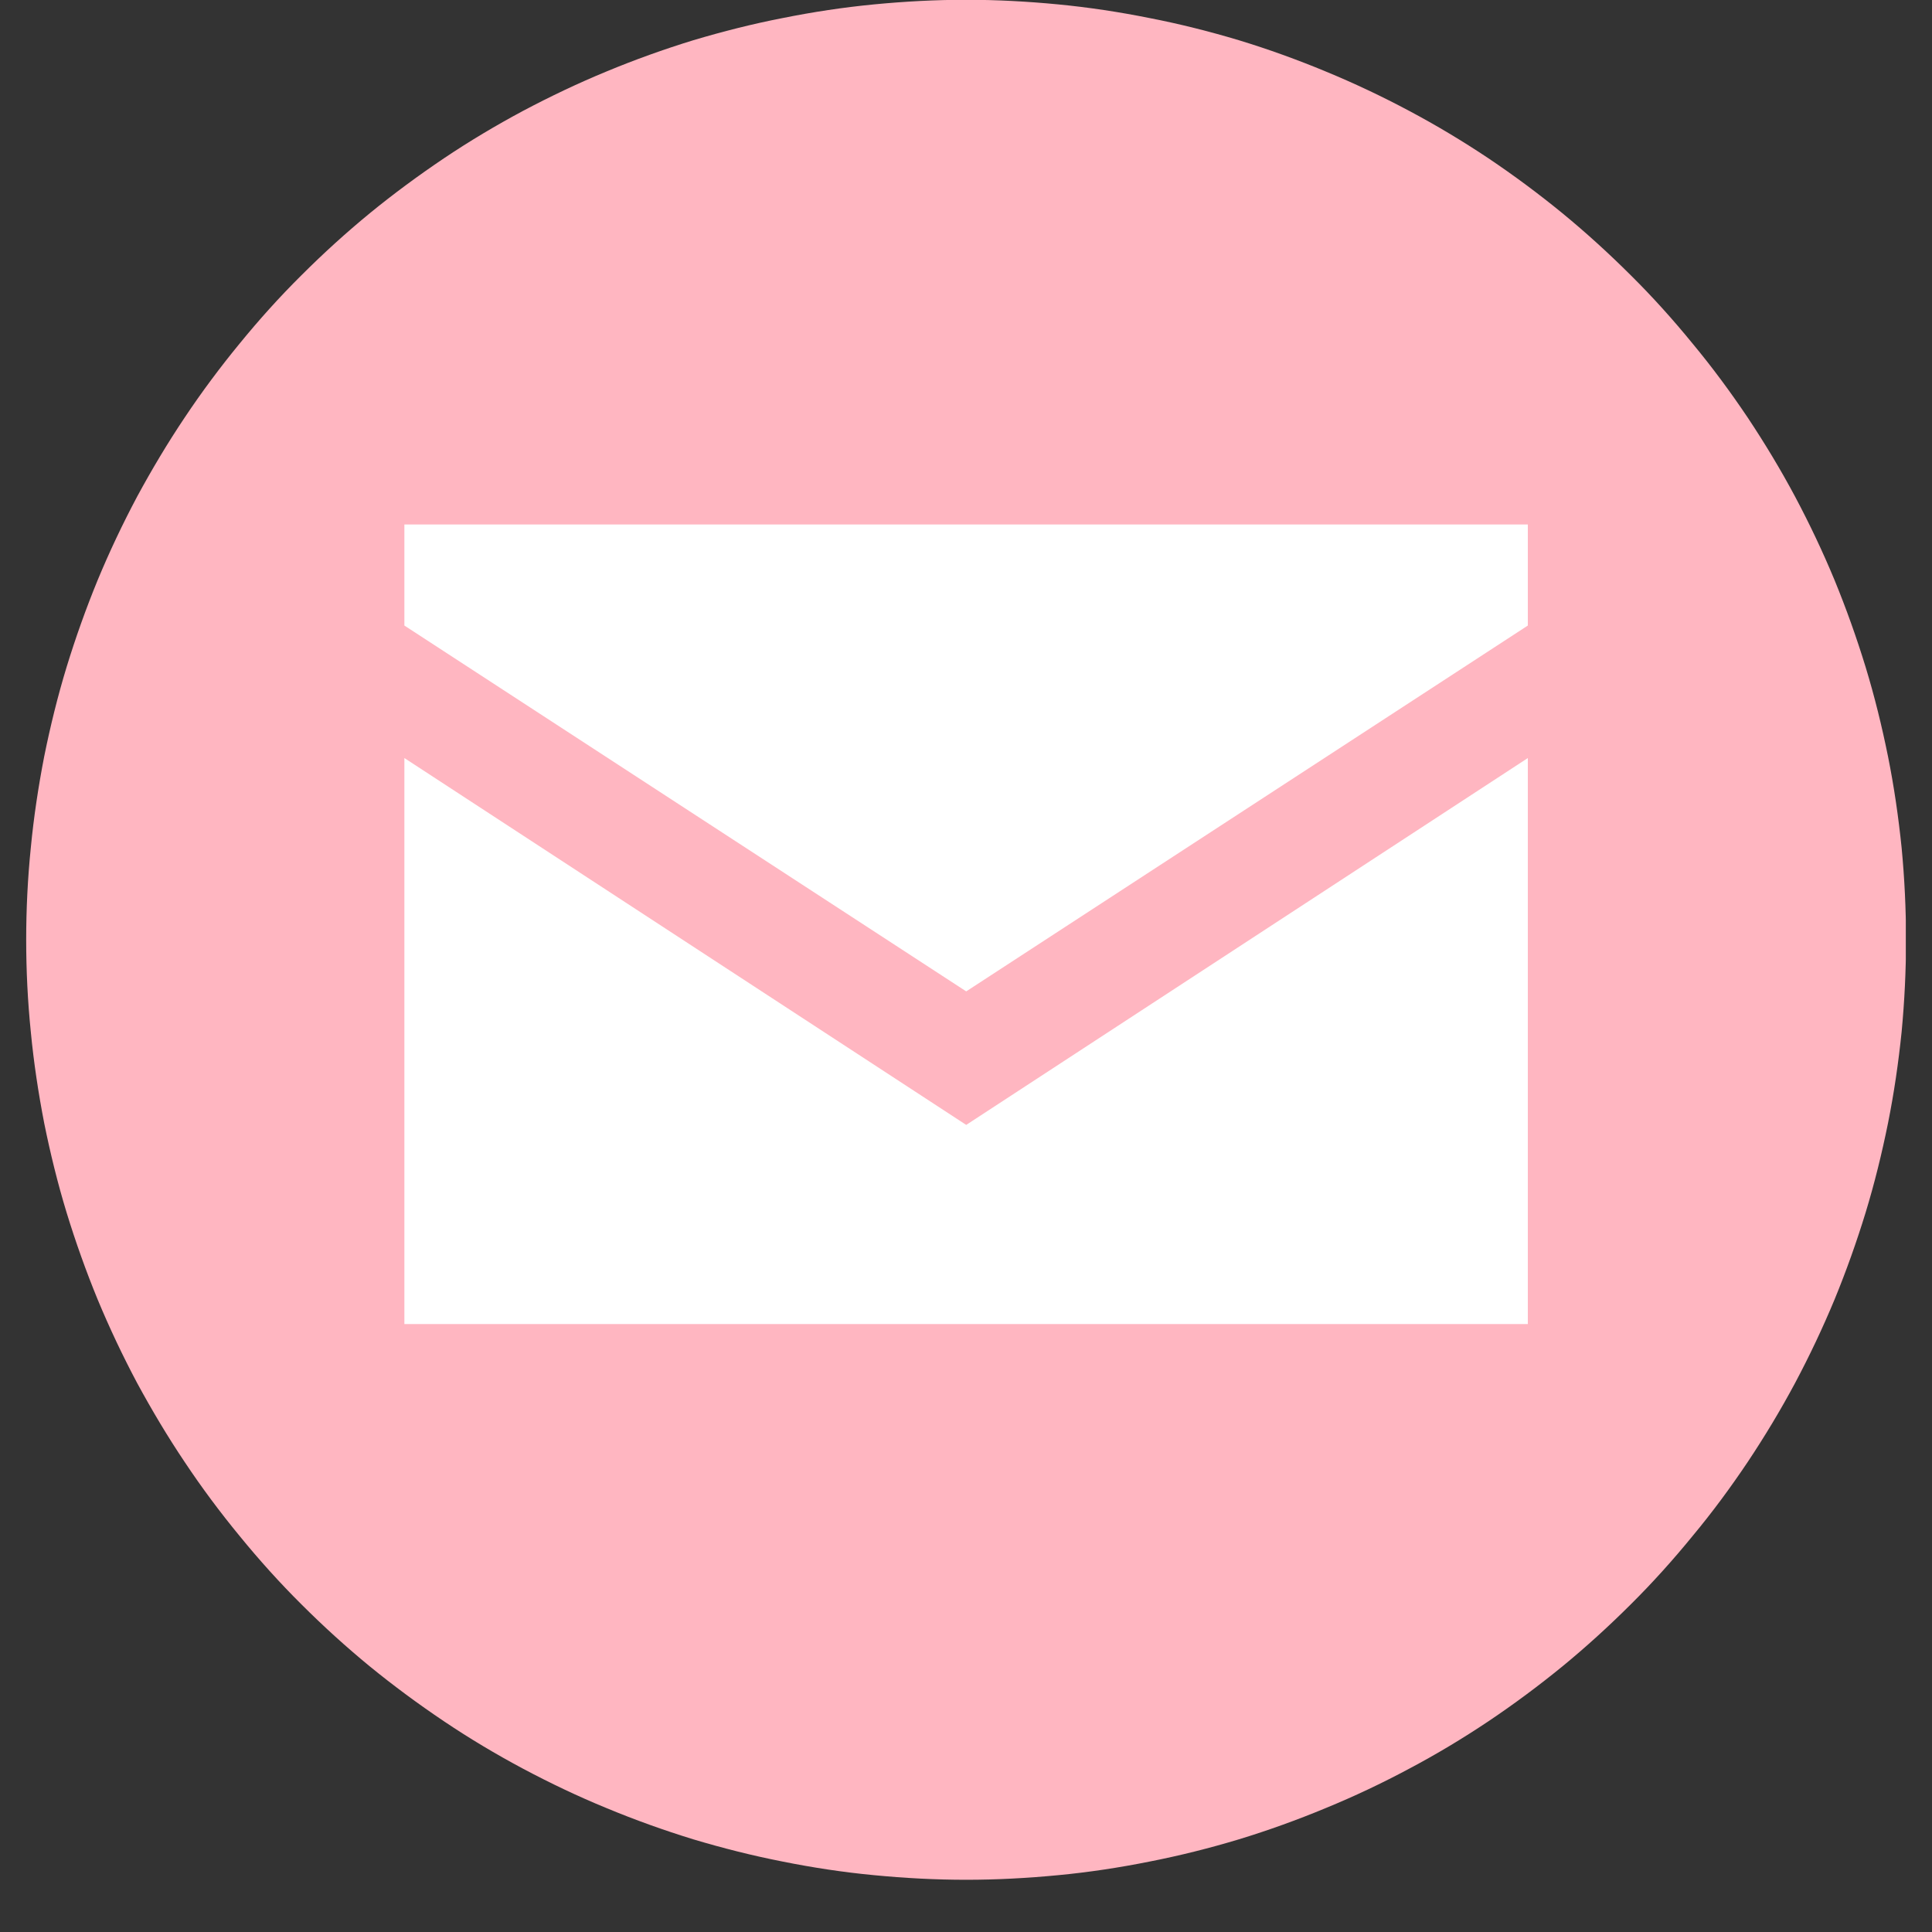
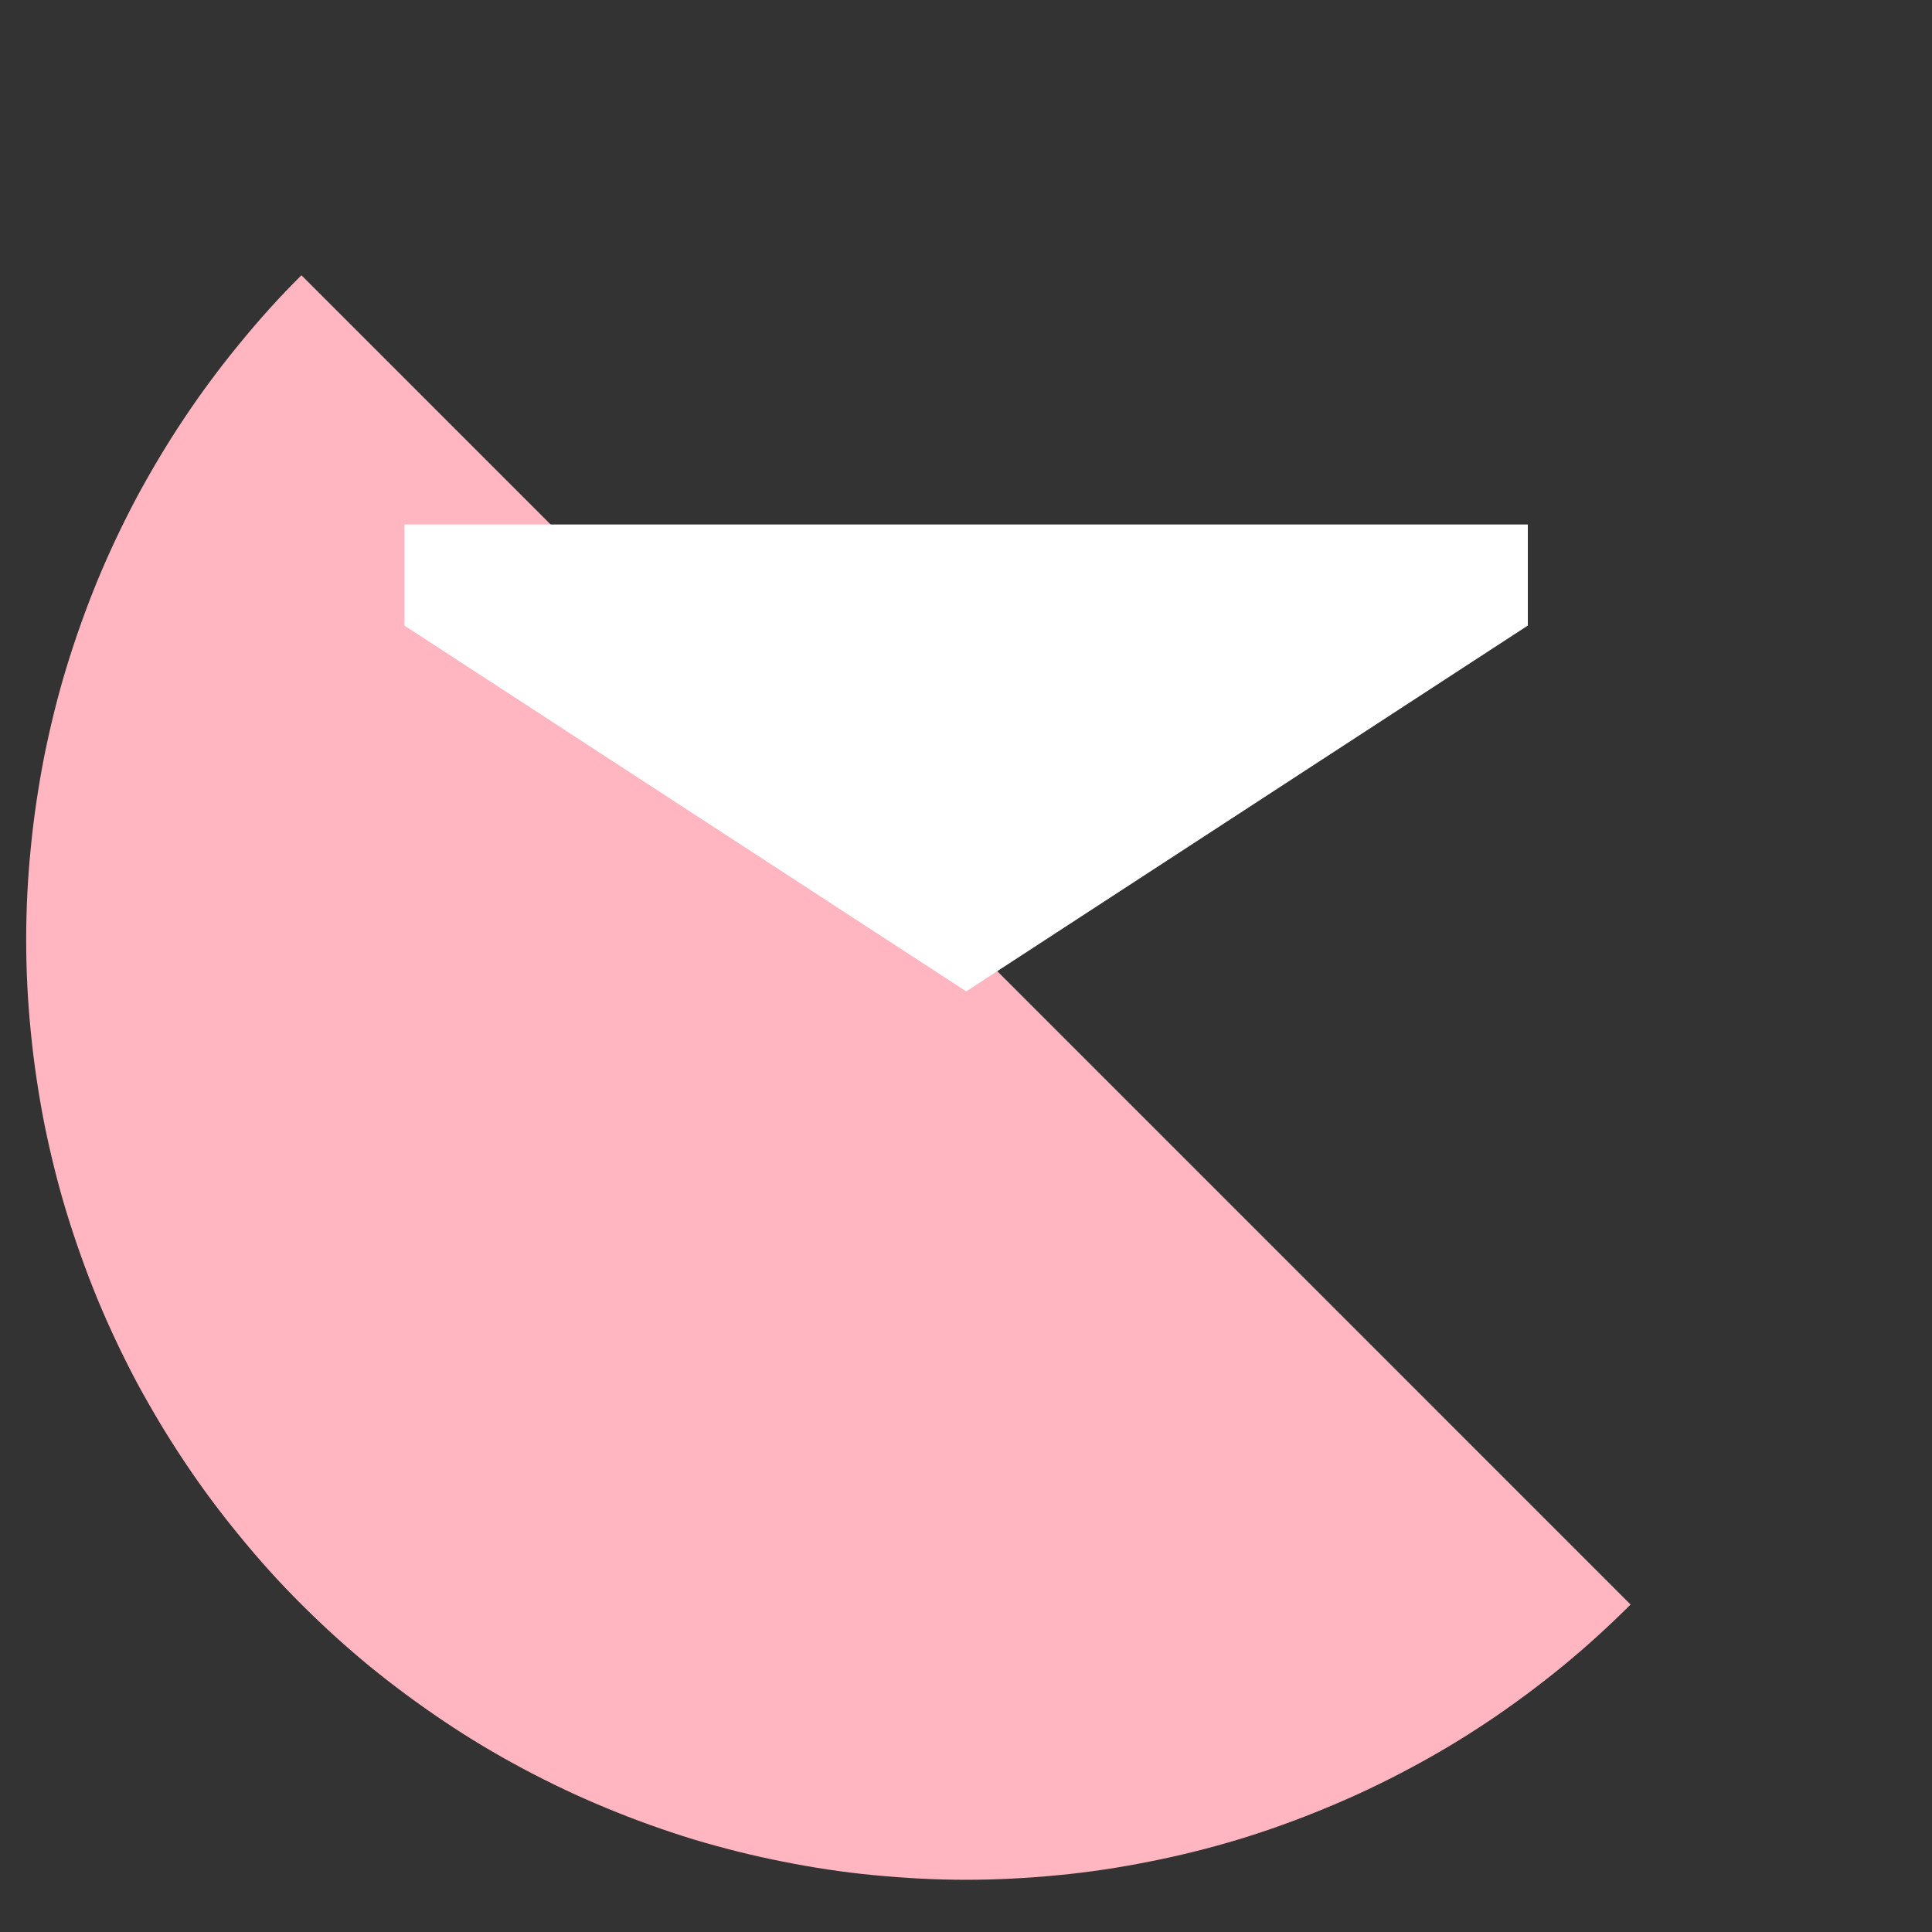
<svg xmlns="http://www.w3.org/2000/svg" width="48" zoomAndPan="magnify" viewBox="0 0 36 36" height="48" preserveAspectRatio="xMidYMid meet" version="1.2">
  <rect x="0" y="0" width="36" height="36" fill="#333333" stroke="none" />
  <defs>
    <clipPath id="c7d11649a2">
-       <path d="M 0.488 0 L 35.512 0 L 35.512 35.027 L 0.488 35.027 Z M 0.488 0 " />
+       <path d="M 0.488 0 L 35.512 35.027 L 0.488 35.027 Z M 0.488 0 " />
    </clipPath>
  </defs>
  <g id="160f2ad120">
    <g clip-rule="nonzero" clip-path="url(#c7d11649a2)">
      <path style=" stroke:none;fill-rule:nonzero;fill:#ffb6c1;fill-opacity:1;" d="M 35.516 17.512 C 35.516 18.086 35.488 18.656 35.434 19.227 C 35.375 19.801 35.293 20.367 35.18 20.93 C 35.066 21.492 34.93 22.047 34.762 22.598 C 34.594 23.145 34.402 23.684 34.184 24.215 C 33.965 24.742 33.719 25.262 33.449 25.77 C 33.18 26.273 32.883 26.766 32.566 27.242 C 32.246 27.719 31.906 28.18 31.539 28.621 C 31.176 29.066 30.793 29.492 30.387 29.895 C 29.98 30.301 29.555 30.688 29.113 31.051 C 28.668 31.414 28.211 31.754 27.734 32.074 C 27.254 32.395 26.766 32.688 26.258 32.957 C 25.754 33.227 25.234 33.473 24.703 33.691 C 24.176 33.91 23.637 34.105 23.086 34.273 C 22.539 34.438 21.98 34.578 21.418 34.688 C 20.855 34.801 20.289 34.887 19.719 34.941 C 19.148 34.996 18.574 35.027 18.004 35.027 C 17.43 35.027 16.855 34.996 16.285 34.941 C 15.715 34.887 15.148 34.801 14.586 34.688 C 14.023 34.578 13.469 34.438 12.918 34.273 C 12.371 34.105 11.828 33.91 11.301 33.691 C 10.77 33.473 10.254 33.227 9.746 32.957 C 9.242 32.688 8.75 32.395 8.273 32.074 C 7.797 31.754 7.336 31.414 6.891 31.051 C 6.449 30.688 6.023 30.301 5.617 29.895 C 5.211 29.492 4.828 29.066 4.465 28.621 C 4.102 28.18 3.758 27.719 3.441 27.242 C 3.121 26.766 2.828 26.273 2.555 25.77 C 2.285 25.262 2.039 24.742 1.82 24.215 C 1.602 23.684 1.41 23.145 1.242 22.598 C 1.074 22.047 0.938 21.492 0.824 20.93 C 0.715 20.367 0.629 19.801 0.574 19.227 C 0.516 18.656 0.488 18.086 0.488 17.512 C 0.488 16.938 0.516 16.367 0.574 15.797 C 0.629 15.223 0.715 14.656 0.824 14.094 C 0.938 13.531 1.074 12.977 1.242 12.426 C 1.41 11.879 1.602 11.34 1.82 10.809 C 2.039 10.281 2.285 9.762 2.555 9.254 C 2.828 8.75 3.121 8.258 3.441 7.781 C 3.758 7.305 4.102 6.844 4.465 6.402 C 4.828 5.957 5.211 5.531 5.617 5.129 C 6.023 4.723 6.449 4.336 6.891 3.973 C 7.336 3.609 7.797 3.27 8.273 2.949 C 8.75 2.629 9.242 2.336 9.746 2.066 C 10.254 1.797 10.77 1.551 11.301 1.332 C 11.828 1.113 12.371 0.918 12.918 0.75 C 13.469 0.586 14.023 0.445 14.586 0.336 C 15.148 0.223 15.715 0.137 16.285 0.082 C 16.855 0.027 17.43 -0.004 18.004 -0.004 C 18.574 -0.004 19.148 0.027 19.719 0.082 C 20.289 0.137 20.855 0.223 21.418 0.336 C 21.98 0.445 22.539 0.586 23.086 0.75 C 23.637 0.918 24.176 1.113 24.703 1.332 C 25.234 1.551 25.754 1.797 26.258 2.066 C 26.766 2.336 27.254 2.629 27.734 2.949 C 28.211 3.27 28.668 3.609 29.113 3.973 C 29.555 4.336 29.98 4.723 30.387 5.129 C 30.793 5.531 31.176 5.957 31.539 6.402 C 31.906 6.844 32.246 7.305 32.566 7.781 C 32.883 8.258 33.18 8.75 33.449 9.254 C 33.719 9.762 33.965 10.281 34.184 10.809 C 34.402 11.34 34.594 11.879 34.762 12.426 C 34.93 12.977 35.066 13.531 35.18 14.094 C 35.293 14.656 35.375 15.223 35.434 15.797 C 35.488 16.367 35.516 16.938 35.516 17.512 Z M 35.516 17.512 " />
    </g>
-     <path style=" stroke:none;fill-rule:nonzero;fill:#ffffff;fill-opacity:1;" d="M 7.535 14.125 L 7.535 24.672 L 28.469 24.672 L 28.469 14.125 L 18.004 20.961 Z M 7.535 14.125 " />
    <path style=" stroke:none;fill-rule:nonzero;fill:#ffffff;fill-opacity:1;" d="M 7.535 9.773 L 7.535 11.656 L 18.004 18.473 L 28.469 11.656 L 28.469 9.773 Z M 7.535 9.773 " />
  </g>
</svg>